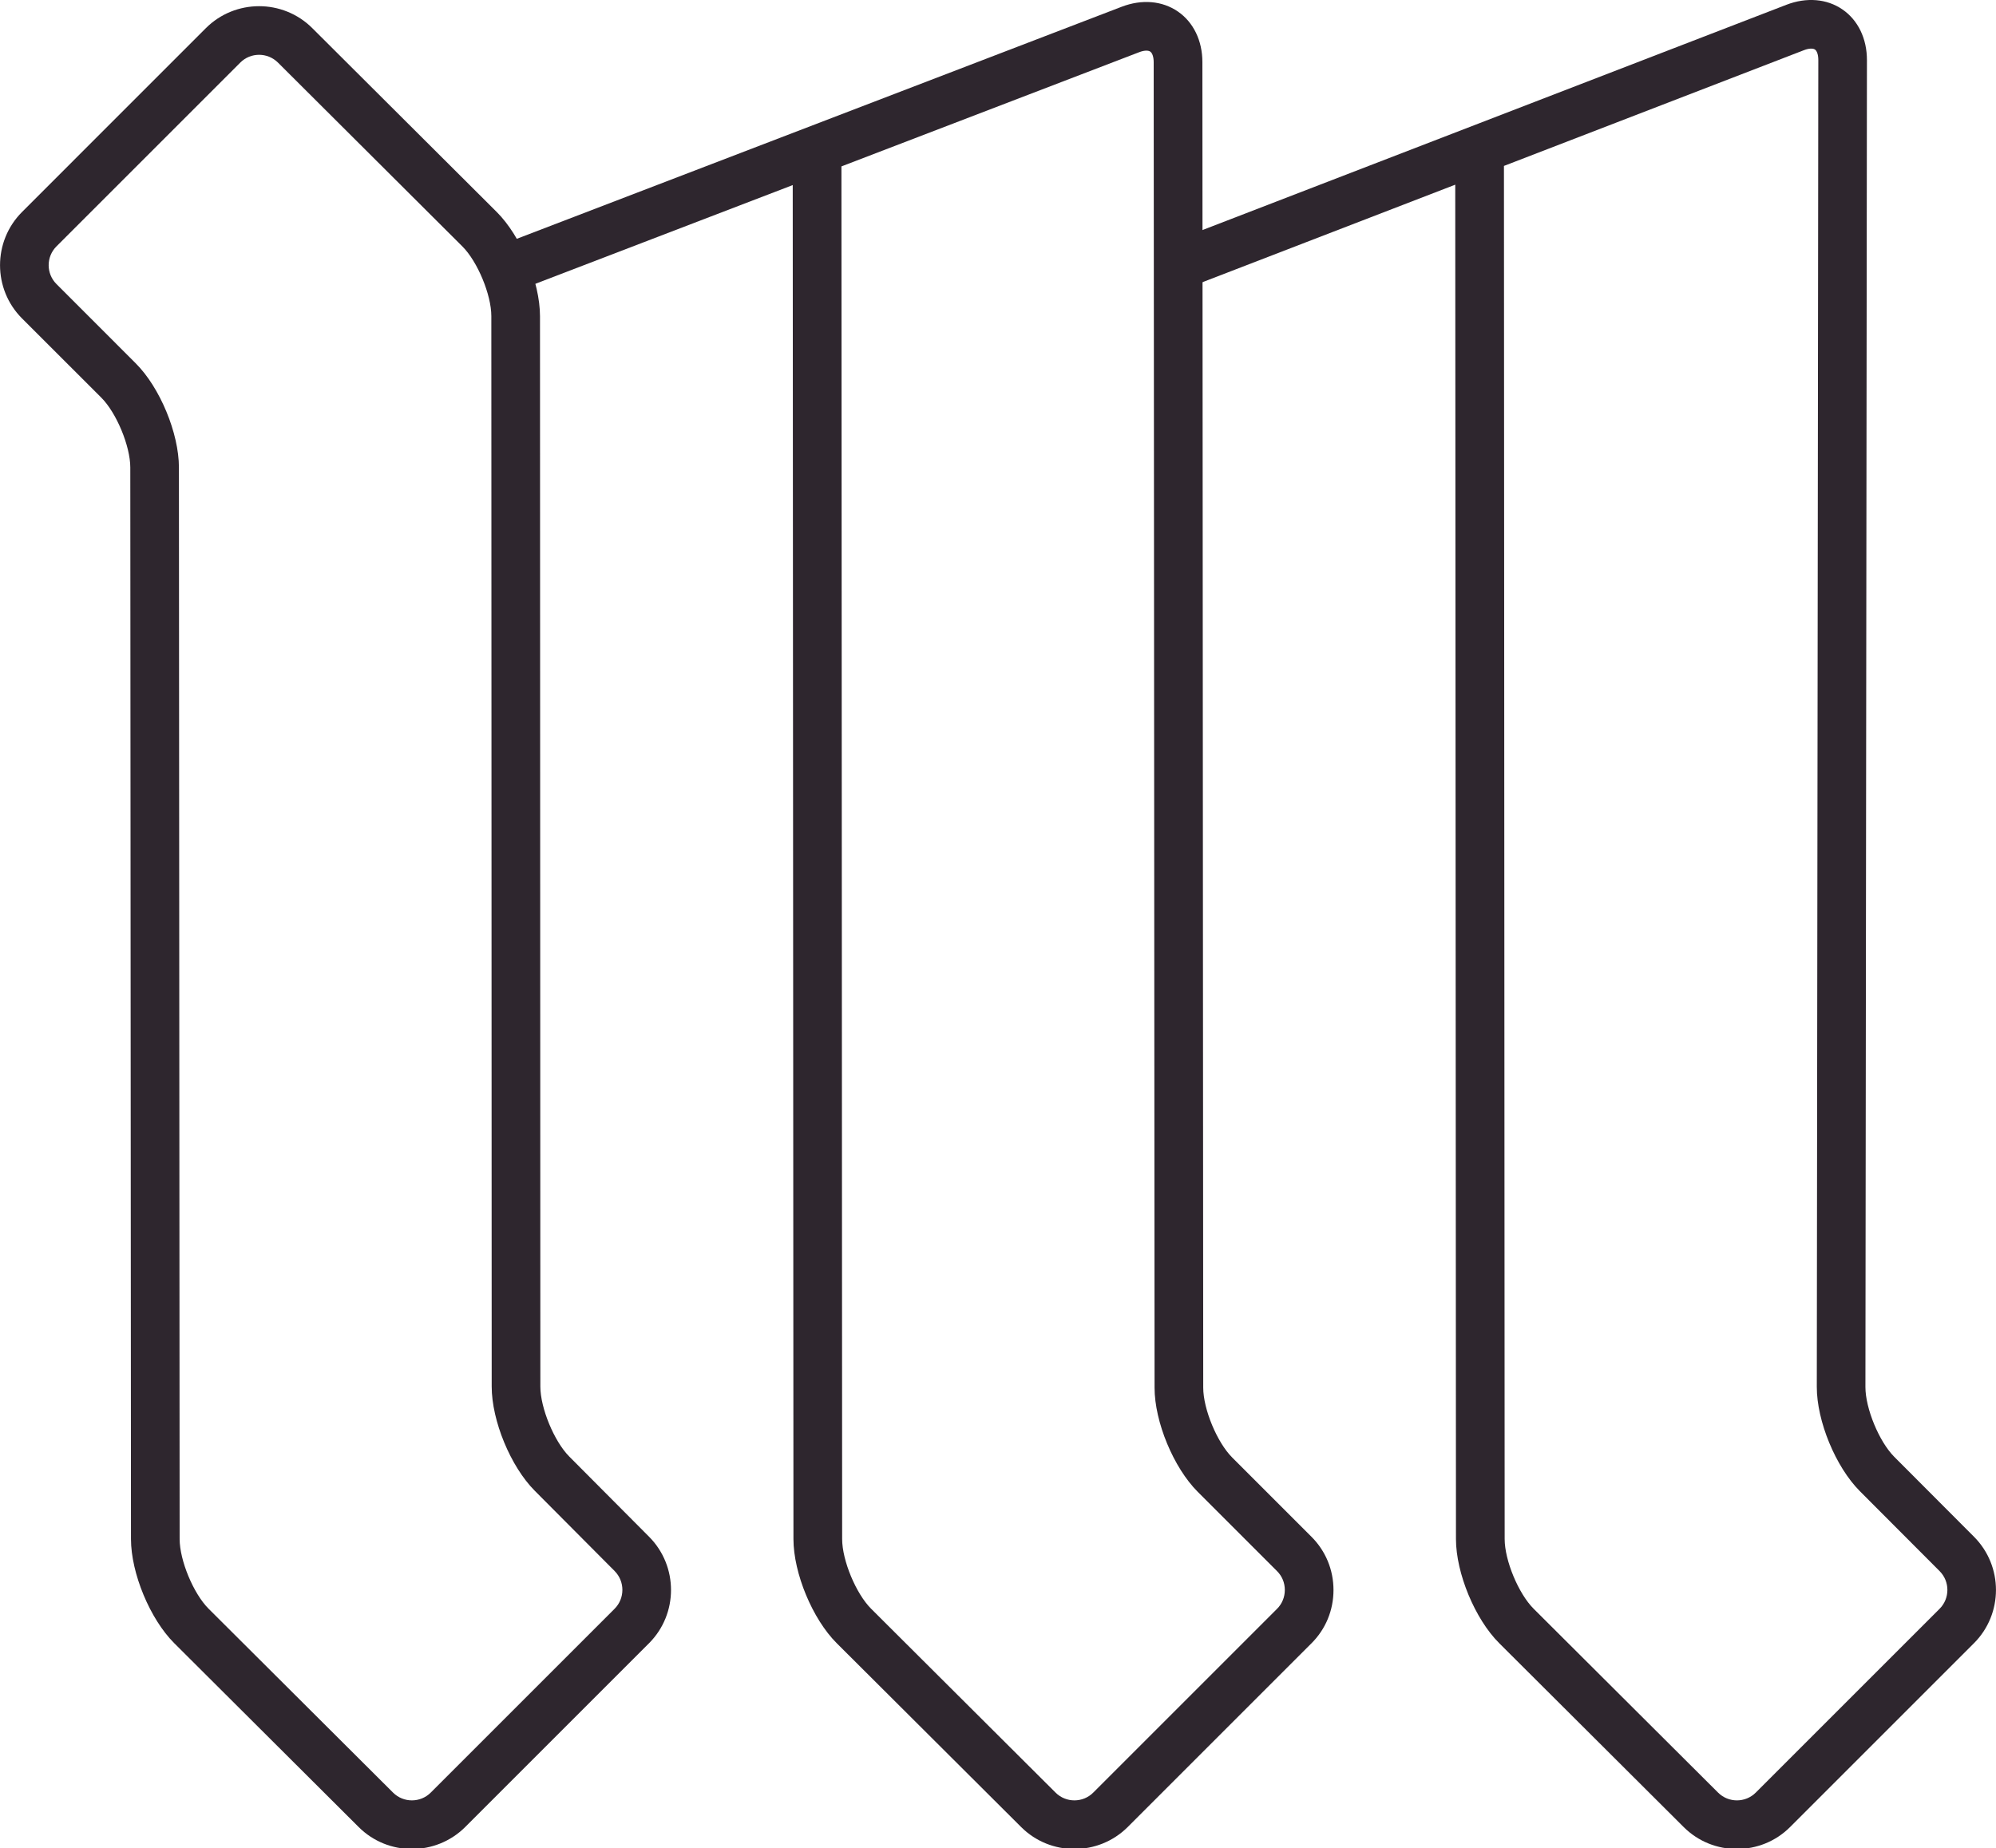
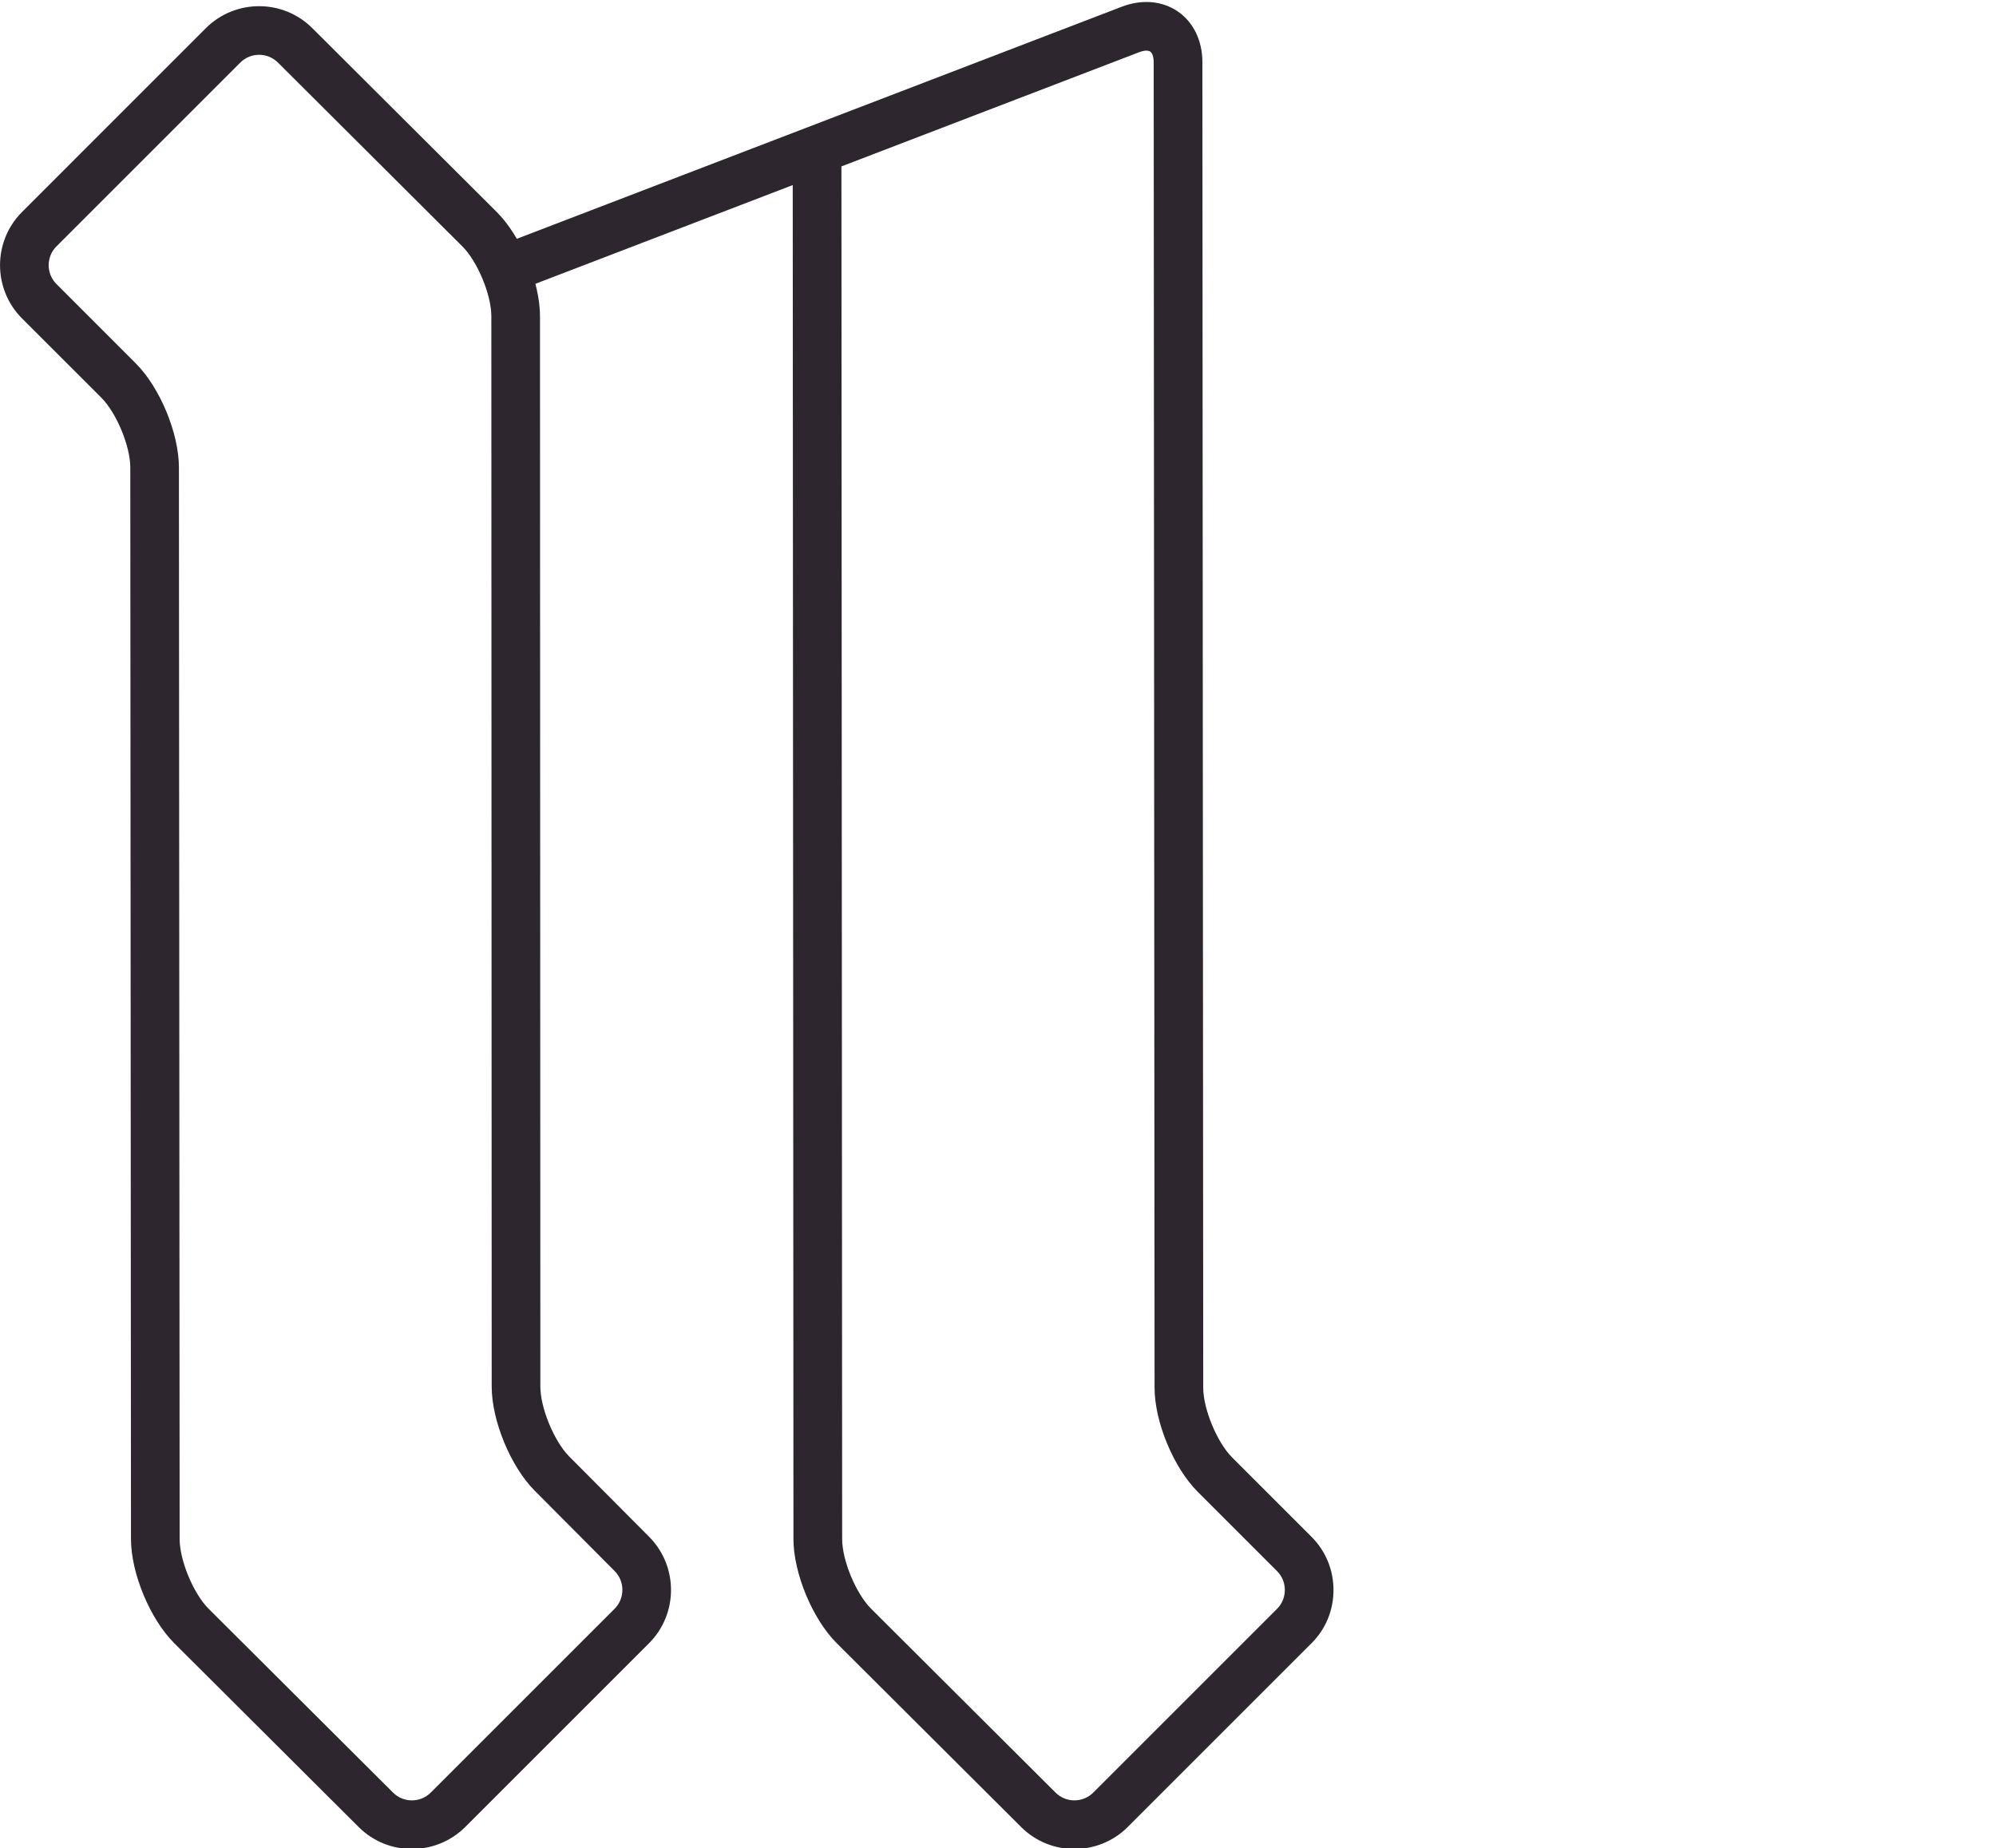
<svg xmlns="http://www.w3.org/2000/svg" version="1.1" id="Lager_1" x="0px" y="0px" viewBox="0 0 500 463" style="enable-background:new 0 0 500 463;" xml:space="preserve">
  <style type="text/css">
	.st0{fill:#2E262E;}
</style>
  <g>
    <g>
      <g>
        <path class="st0" d="M103.18,463.25c-4.83,0-9.65-1.83-13.33-5.5l-46.2-46.06c-6.07-6.06-10.83-17.52-10.84-26.09l-0.17-268.47     c0-5.36-3.46-13.69-7.25-17.49L5.52,79.78c-7.35-7.35-7.35-19.32,0-26.67L51.55,7.07c7.35-7.35,19.32-7.36,26.68-0.02l46.2,46.06     c6.07,6.06,10.83,17.52,10.84,26.1l0.09,268.18c0,5.36,3.45,13.71,7.23,17.52l20.01,20.11c7.33,7.37,7.32,19.34-0.03,26.69     l-46.04,46.04C112.85,461.41,108.01,463.25,103.18,463.25z M44.82,117.13L45,385.59c0,5.36,3.46,13.68,7.26,17.47l46.2,46.06     c2.61,2.6,6.85,2.6,9.45-0.01l46.04-46.04c2.61-2.61,2.61-6.85,0.01-9.47l-20.01-20.11c-6.04-6.07-10.78-17.54-10.78-26.11     L123.08,79.2c0-5.36-3.46-13.68-7.25-17.46l-46.2-46.06c-2.61-2.6-6.85-2.6-9.45,0.01L14.14,61.73c-2.6,2.6-2.6,6.83,0,9.43     L34,91.03C40.07,97.09,44.82,108.55,44.82,117.13L44.82,117.13z" />
      </g>
    </g>
    <g>
      <g>
        <path class="st0" d="M269.13,463.25c-4.83,0-9.65-1.83-13.33-5.5l-46.2-46.06c-6.07-6.06-10.83-17.52-10.84-26.09l-0.18-339.23     L131.51,72.1l-4.37-11.38L280.99,1.69c5.03-1.93,10.15-1.5,14.06,1.19c3.91,2.68,6.15,7.31,6.15,12.69l0.21,332.1     c0,5.36,3.46,13.7,7.25,17.49l19.87,19.87c3.55,3.55,5.51,8.29,5.51,13.34s-1.95,9.79-5.51,13.34l-46.04,46.04     C278.81,461.41,273.97,463.25,269.13,463.25z M210.78,41.69l0.18,343.9c0,5.36,3.46,13.68,7.26,17.47l46.2,46.06     c2.61,2.6,6.85,2.6,9.45-0.01l46.04-46.04c1.25-1.25,1.94-2.93,1.94-4.72s-0.69-3.47-1.94-4.71l-19.87-19.87     c-6.06-6.06-10.82-17.53-10.82-26.1L289,15.58c0-1.27-0.33-2.29-0.86-2.65c-0.54-0.37-1.6-0.31-2.78,0.15L210.78,41.69z" />
      </g>
    </g>
    <g>
      <g>
-         <path class="st0" d="M435.09,463.25c-4.83,0-9.65-1.83-13.33-5.5l-46.2-46.06c-6.07-6.05-10.83-17.52-10.84-26.09l-0.18-339.33     l-67.03,25.86l-4.39-11.37L447.49,1.2c5.03-1.94,10.15-1.52,14.05,1.17c3.9,2.68,6.14,7.31,6.13,12.7l-0.38,332.43     c-0.01,5.36,3.44,13.7,7.22,17.49l19.98,20.03c7.34,7.36,7.34,19.33-0.02,26.68l-46.04,46.04     C444.76,461.41,439.93,463.25,435.09,463.25z M376.74,41.57l0.18,344.02c0,5.36,3.46,13.68,7.26,17.47l46.2,46.06     c2.61,2.6,6.85,2.6,9.45-0.01l46.04-46.04c2.6-2.6,2.61-6.84,0-9.45l-19.98-20.03c-6.05-6.07-10.79-17.54-10.78-26.12     l0.38-332.43c0-1.27-0.32-2.28-0.84-2.63c-0.52-0.36-1.58-0.3-2.76,0.16L376.74,41.57z" />
-       </g>
+         </g>
    </g>
  </g>
</svg>